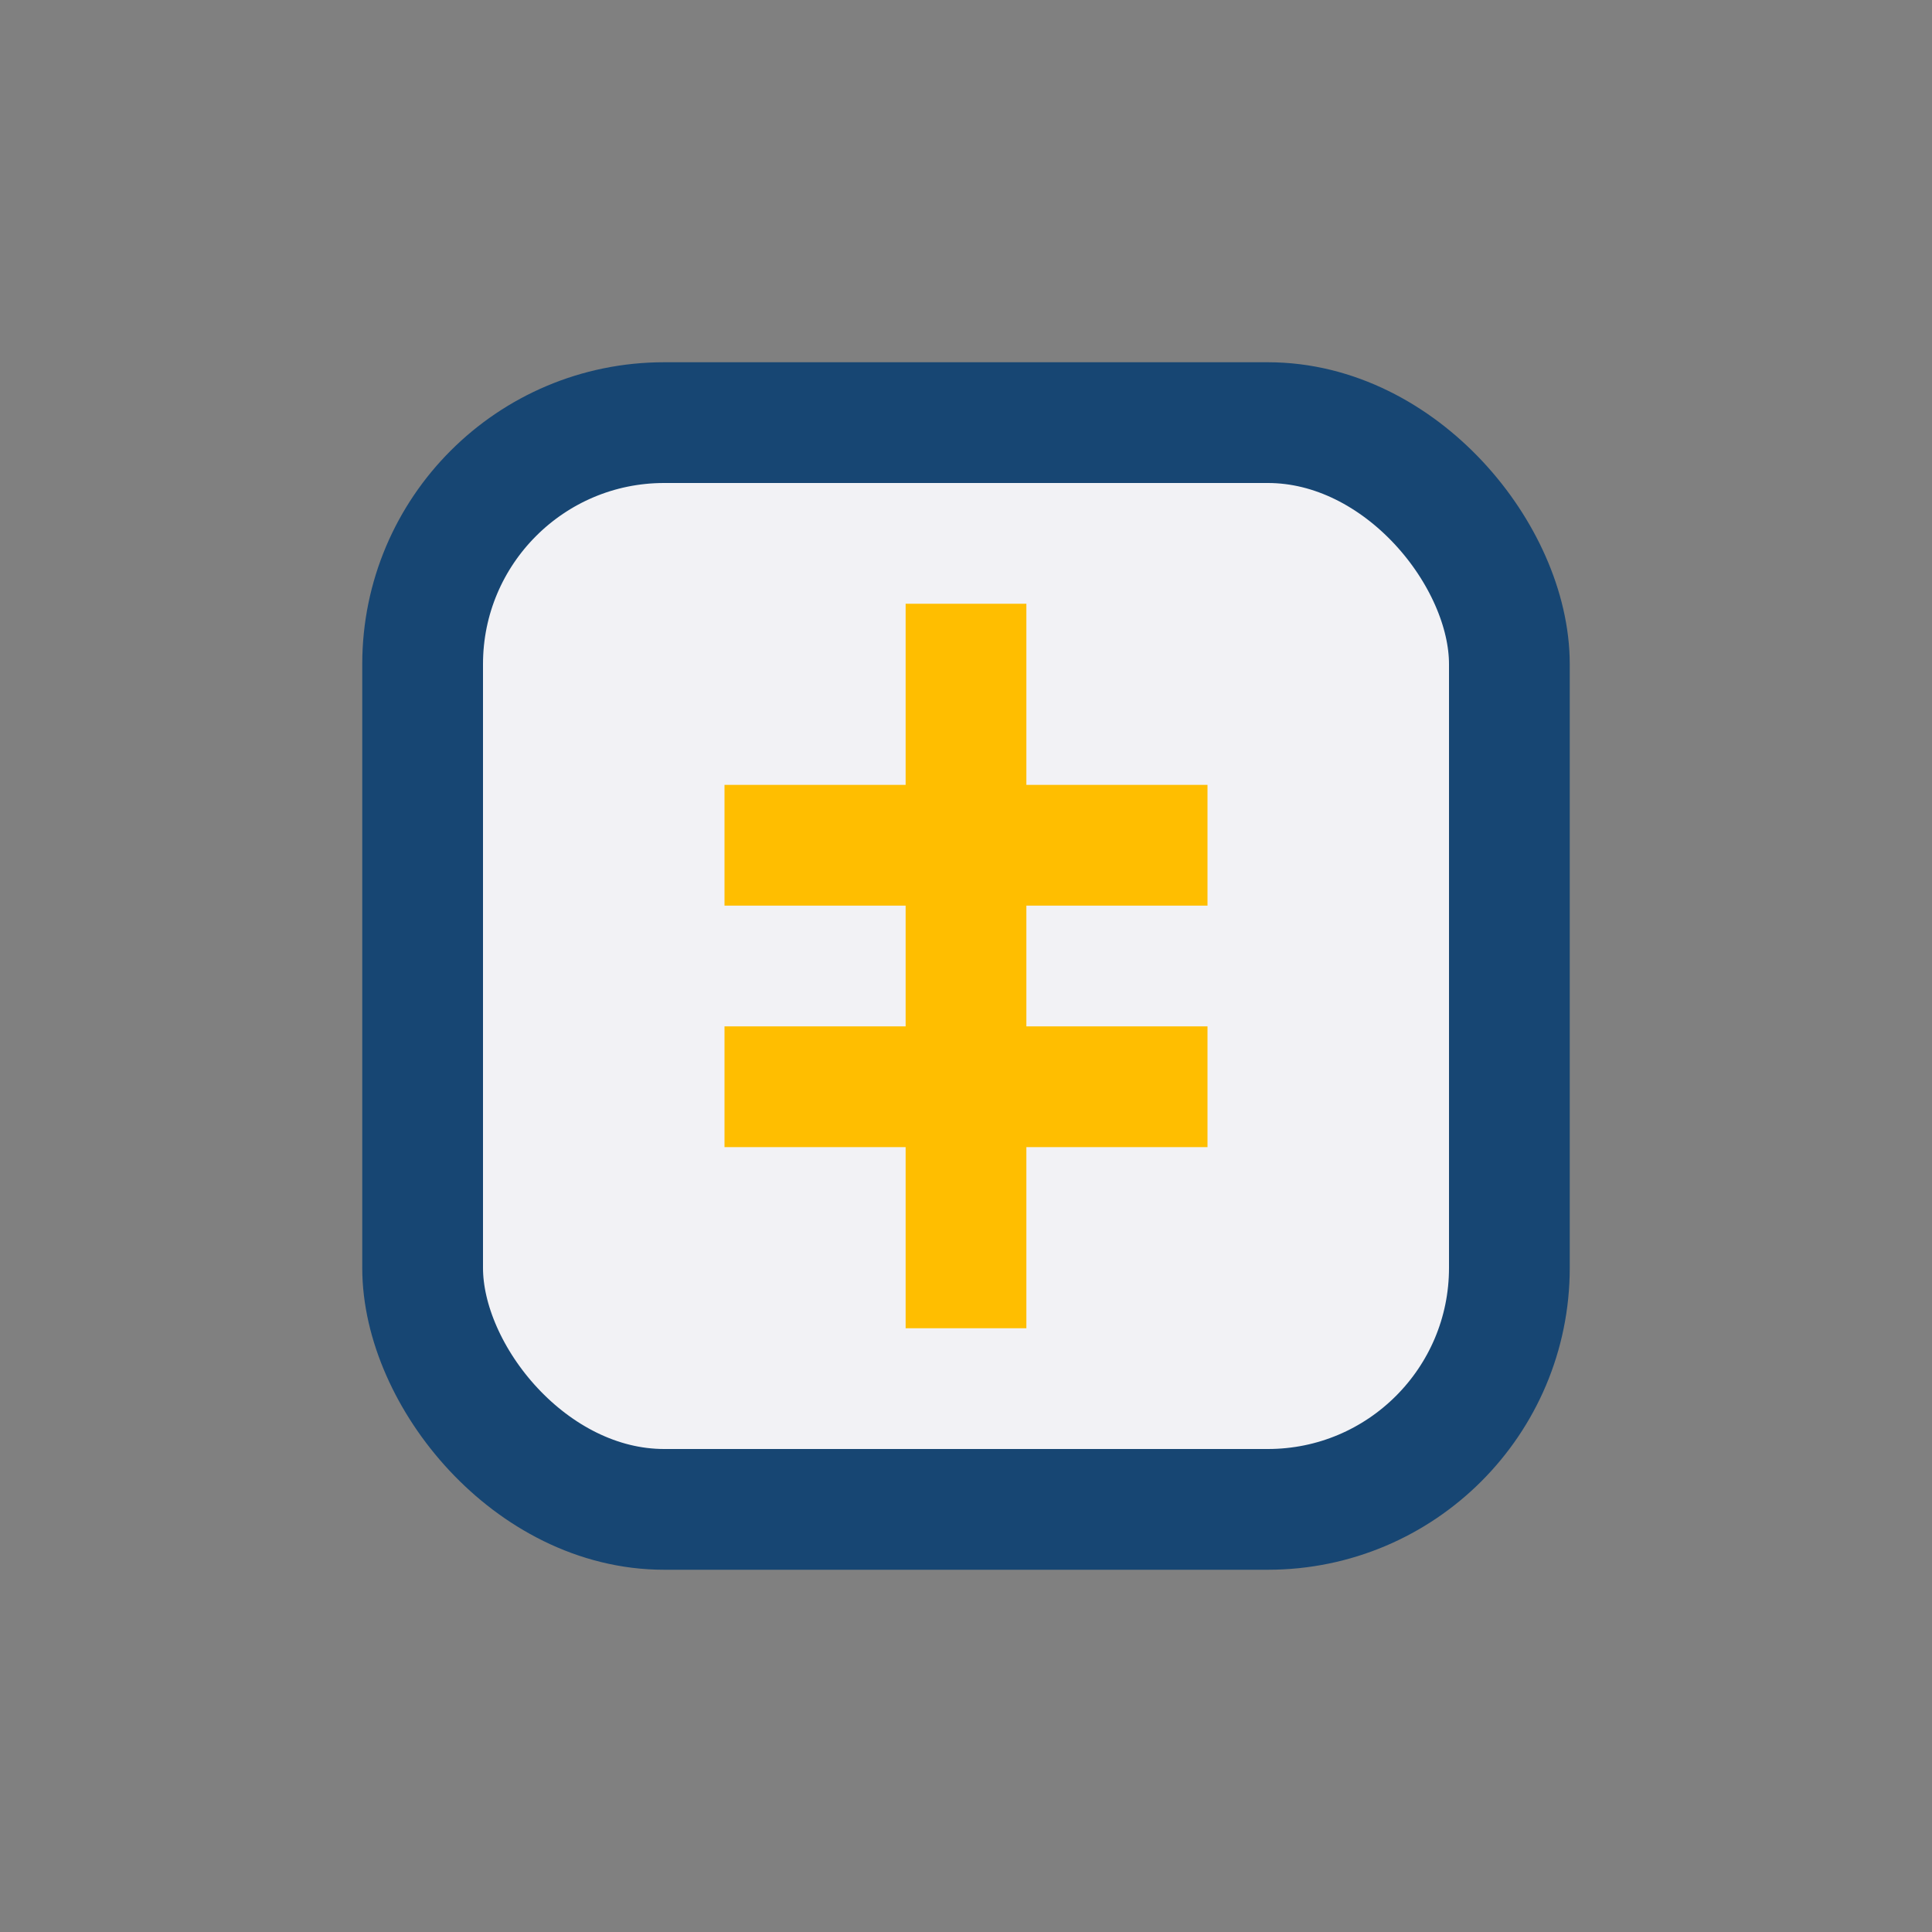
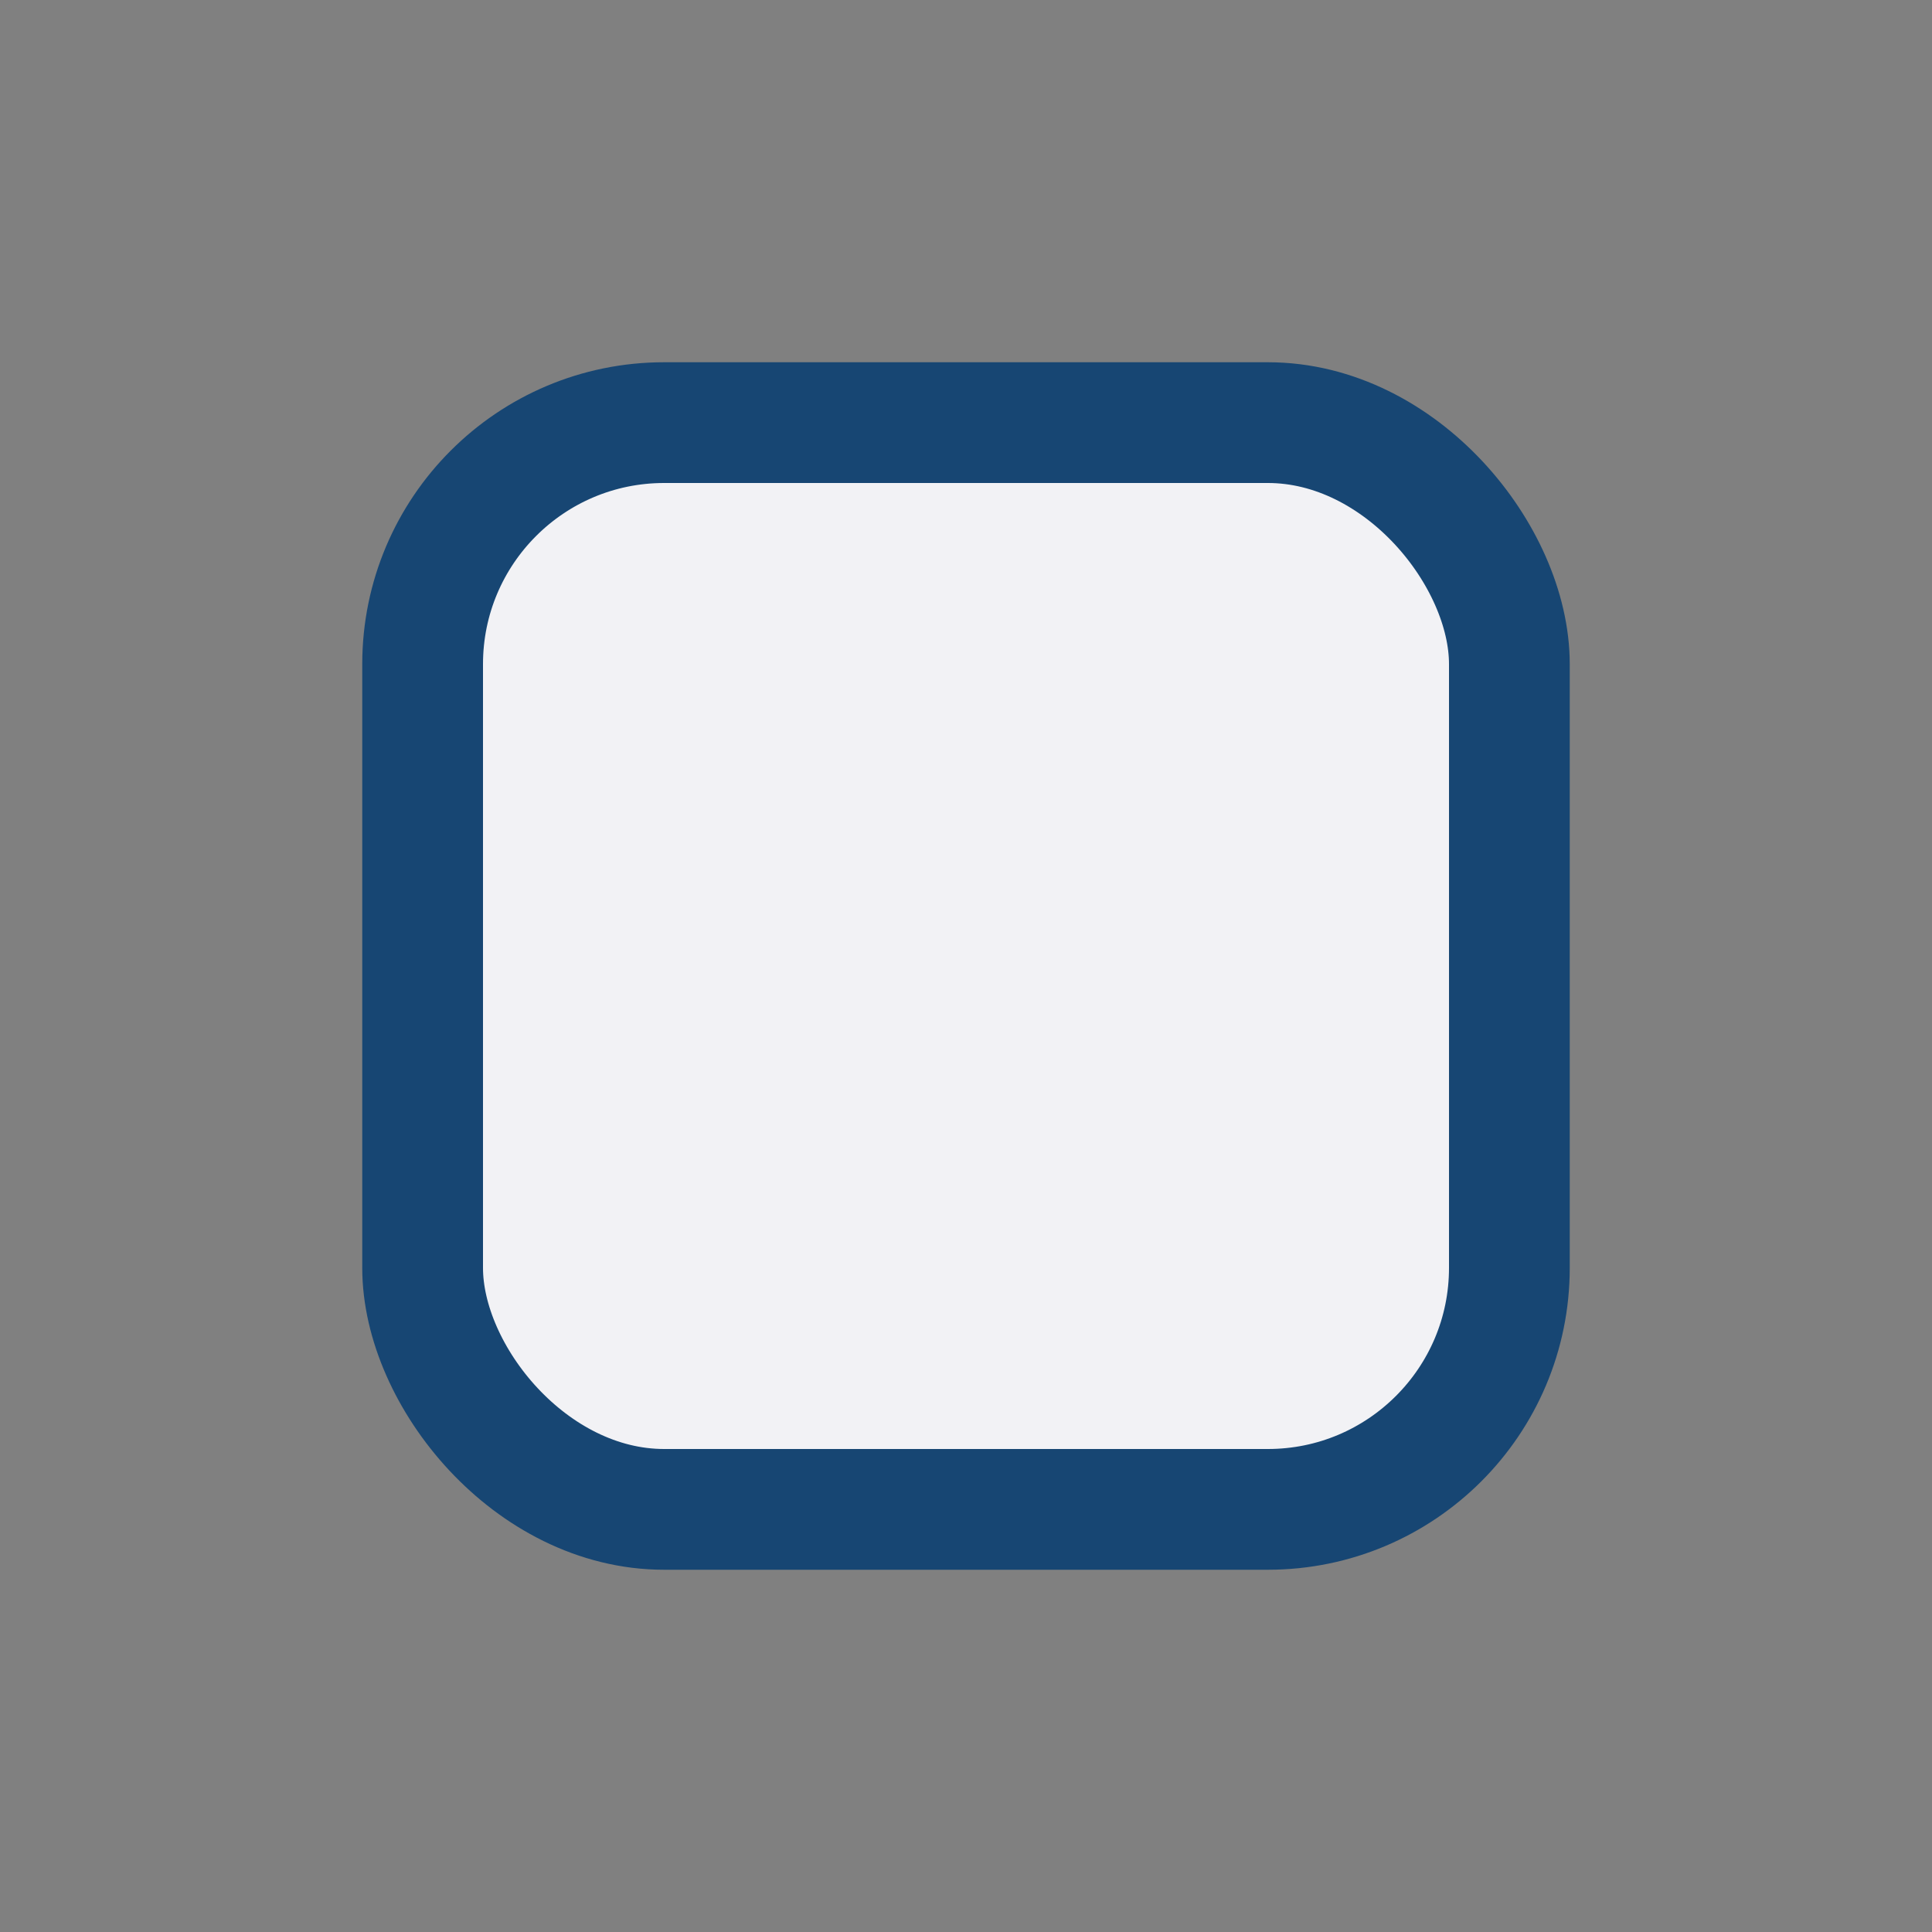
<svg xmlns="http://www.w3.org/2000/svg" width="32" height="32" viewBox="0 0 32 32">
  <rect x="0" y="0" width="32" height="32" fill="#808080" stroke="none" />
  <rect x="7" y="7" width="18" height="18" rx="4" fill="#F2F2F5" stroke="#174673" stroke-width="2" />
-   <path d="M16 10v12M12 14h8M12 18h8" stroke="#FFBE00" stroke-width="2" />
</svg>